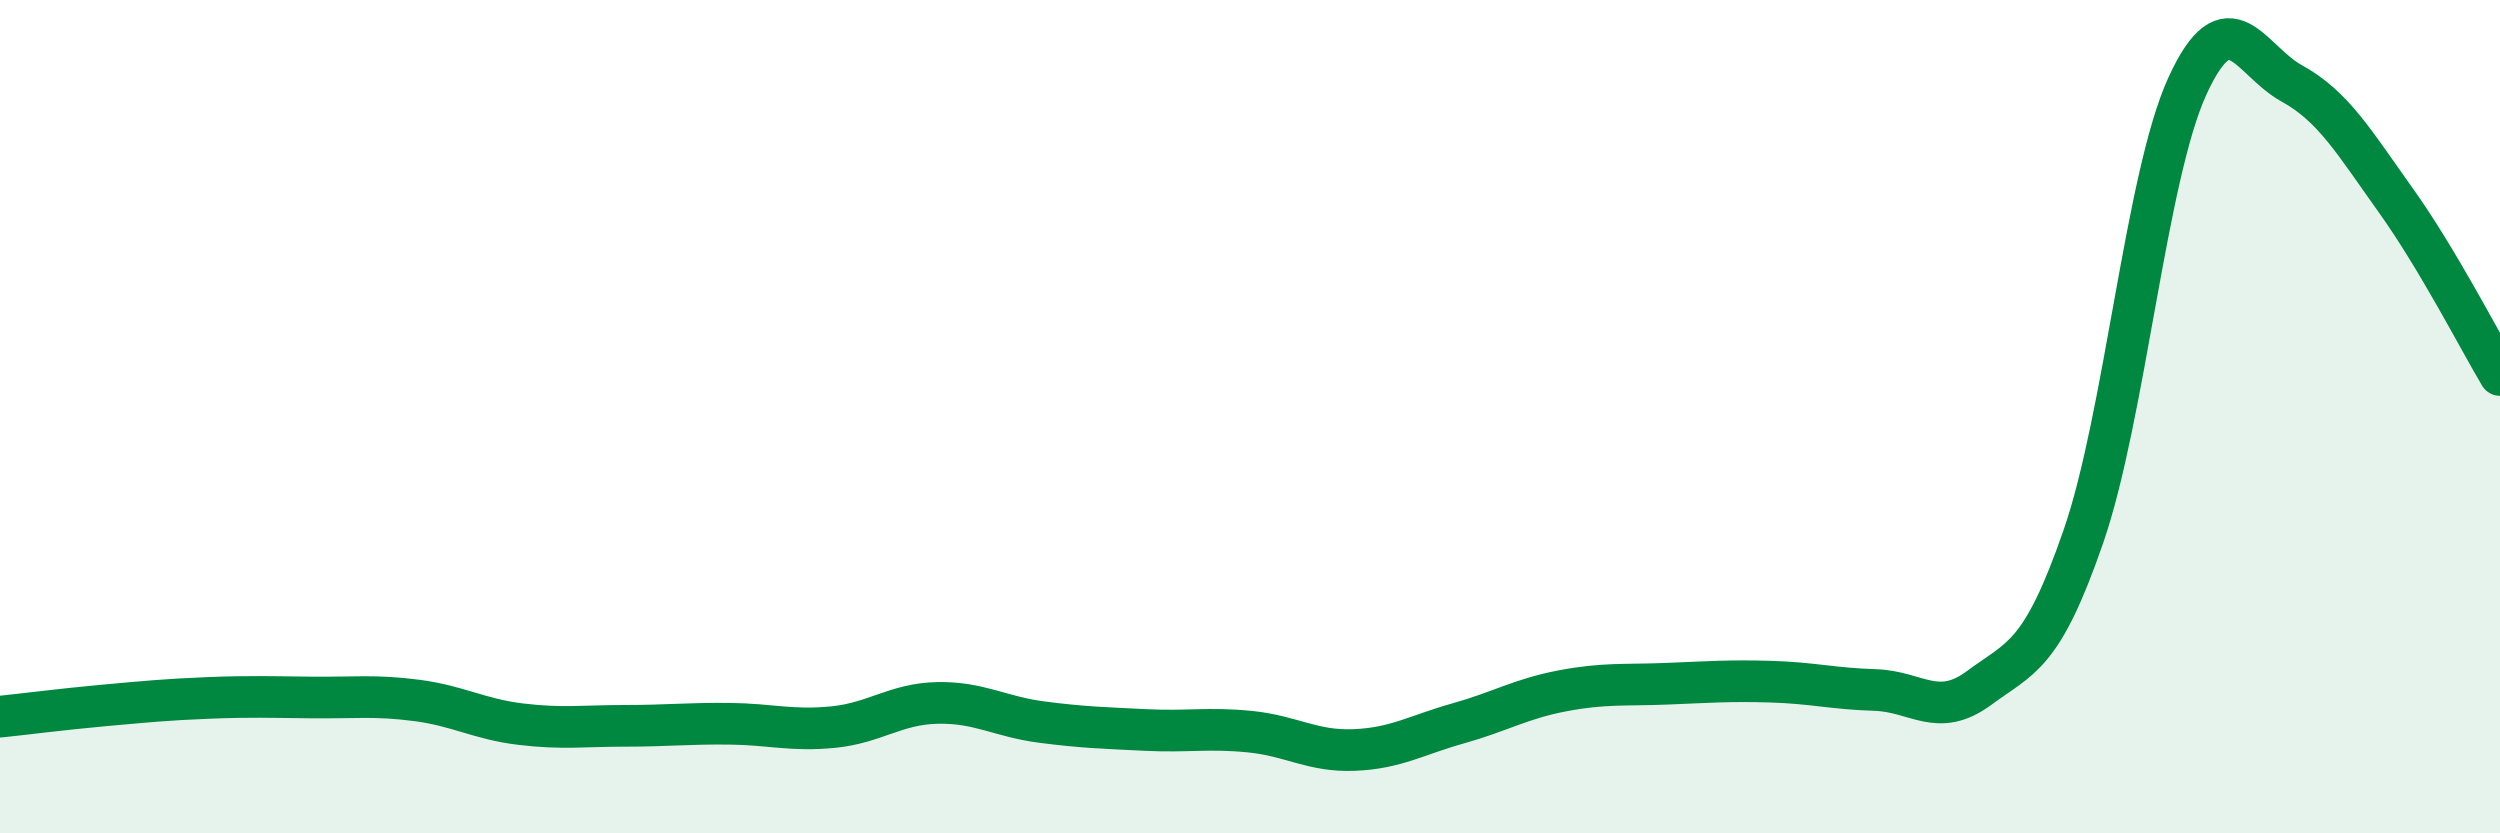
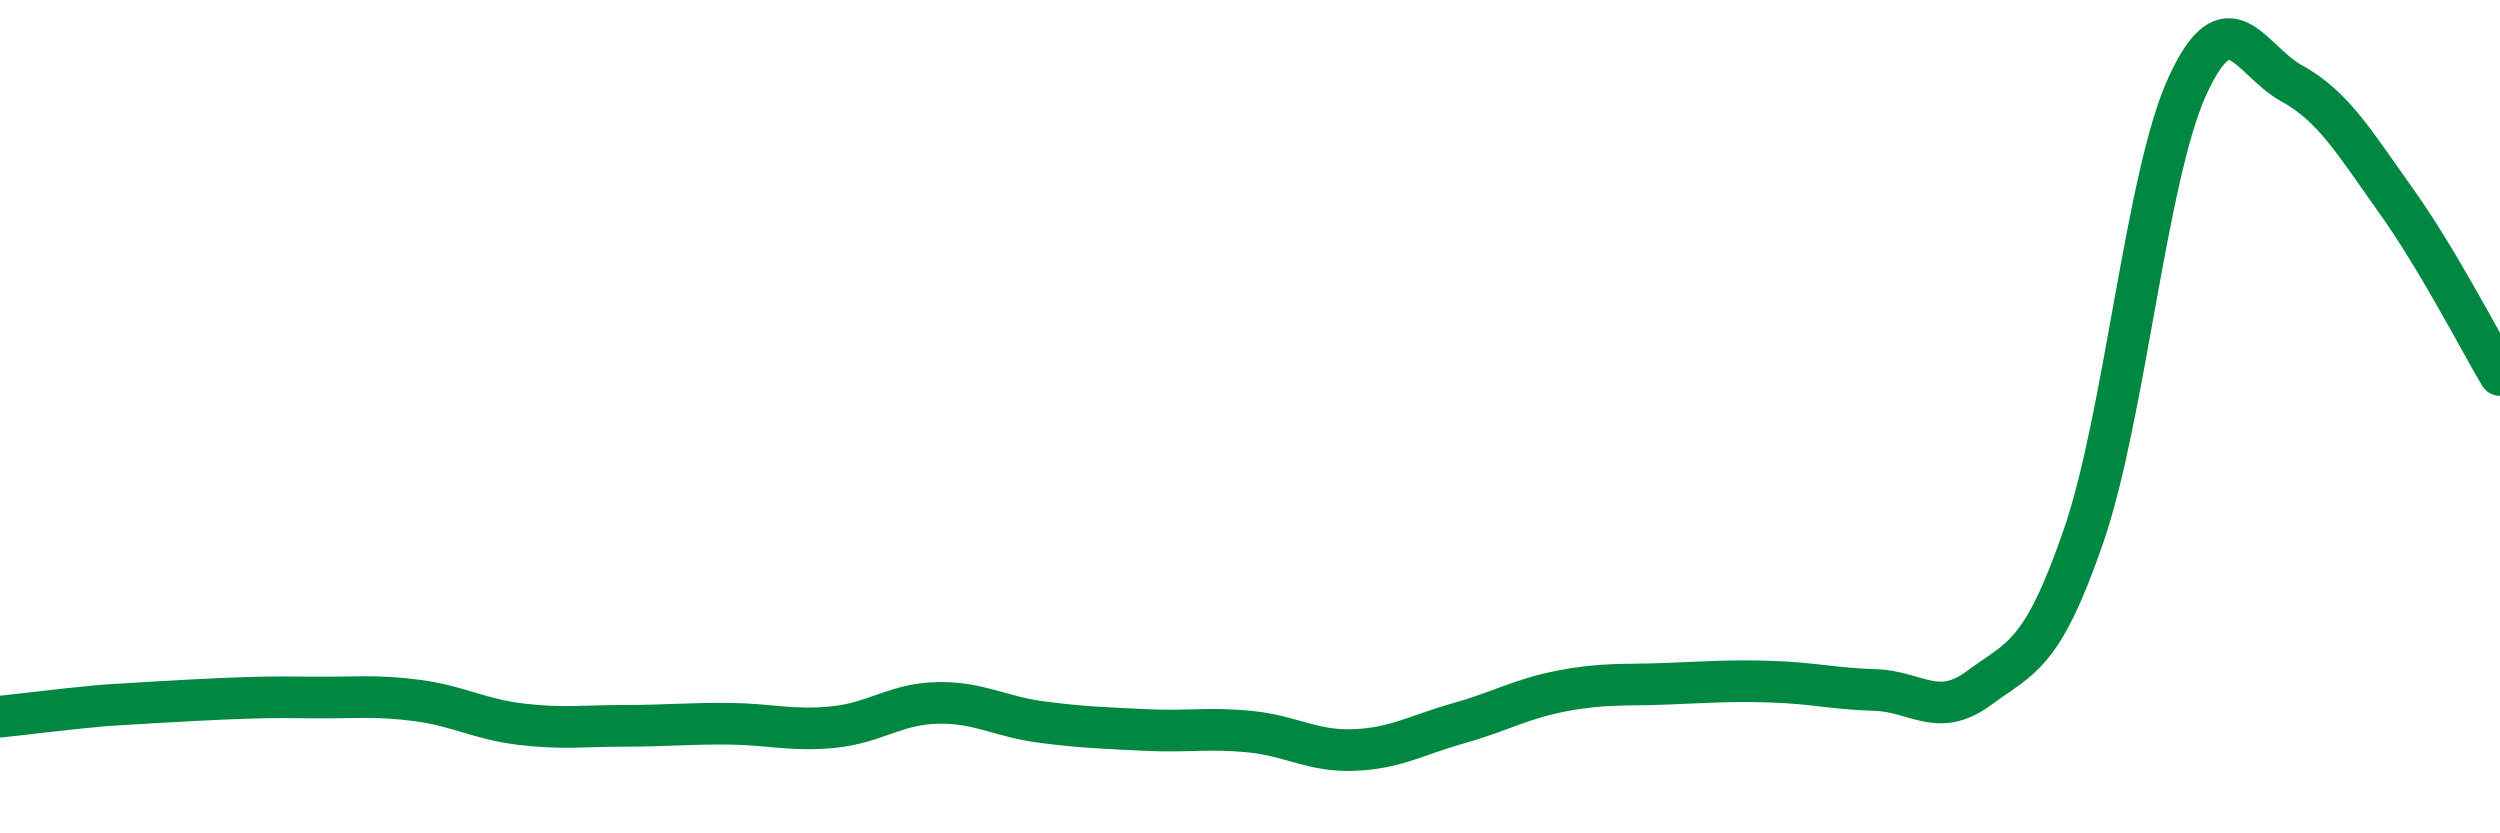
<svg xmlns="http://www.w3.org/2000/svg" width="60" height="20" viewBox="0 0 60 20">
-   <path d="M 0,17.2 C 0.5,17.15 1.5,17.02 2.5,16.93 C 3.5,16.84 4,16.79 5,16.75 C 6,16.71 6.5,16.73 7.5,16.74 C 8.5,16.75 9,16.68 10,16.81 C 11,16.94 11.5,17.26 12.5,17.38 C 13.5,17.5 14,17.42 15,17.42 C 16,17.42 16.5,17.36 17.5,17.37 C 18.5,17.38 19,17.55 20,17.45 C 21,17.35 21.5,16.89 22.5,16.87 C 23.5,16.85 24,17.2 25,17.33 C 26,17.46 26.5,17.47 27.5,17.52 C 28.5,17.57 29,17.46 30,17.56 C 31,17.66 31.5,18.04 32.5,18 C 33.5,17.96 34,17.64 35,17.36 C 36,17.08 36.5,16.77 37.5,16.58 C 38.5,16.39 39,16.45 40,16.41 C 41,16.37 41.5,16.33 42.5,16.36 C 43.5,16.39 44,16.53 45,16.56 C 46,16.59 46.5,17.25 47.5,16.51 C 48.5,15.77 49,15.77 50,12.88 C 51,9.99 51.5,4.24 52.5,2.06 C 53.5,-0.12 54,1.45 55,2 C 56,2.55 56.5,3.41 57.5,4.81 C 58.5,6.21 59.5,8.16 60,9L60 20L0 20Z" fill="#008740" opacity="0.1" stroke-linecap="round" stroke-linejoin="round" />
-   <path d="M 0,17.2 C 0.5,17.15 1.5,17.02 2.5,16.93 C 3.5,16.84 4,16.79 5,16.75 C 6,16.71 6.5,16.73 7.5,16.74 C 8.5,16.75 9,16.68 10,16.81 C 11,16.94 11.5,17.26 12.5,17.38 C 13.5,17.5 14,17.42 15,17.42 C 16,17.42 16.5,17.36 17.5,17.37 C 18.5,17.38 19,17.55 20,17.45 C 21,17.35 21.5,16.89 22.5,16.87 C 23.5,16.85 24,17.2 25,17.33 C 26,17.46 26.5,17.47 27.5,17.52 C 28.5,17.57 29,17.46 30,17.56 C 31,17.66 31.5,18.04 32.5,18 C 33.5,17.96 34,17.64 35,17.36 C 36,17.08 36.5,16.77 37.5,16.58 C 38.5,16.39 39,16.45 40,16.41 C 41,16.37 41.5,16.33 42.5,16.36 C 43.5,16.39 44,16.53 45,16.56 C 46,16.59 46.5,17.25 47.5,16.51 C 48.5,15.77 49,15.77 50,12.88 C 51,9.99 51.5,4.24 52.5,2.06 C 53.5,-0.12 54,1.45 55,2 C 56,2.55 56.5,3.41 57.5,4.81 C 58.5,6.21 59.5,8.16 60,9" stroke="#008740" stroke-width="1" fill="none" stroke-linecap="round" stroke-linejoin="round" />
+   <path d="M 0,17.2 C 0.5,17.15 1.5,17.02 2.5,16.93 C 6,16.71 6.5,16.73 7.5,16.74 C 8.5,16.75 9,16.68 10,16.81 C 11,16.94 11.5,17.26 12.5,17.38 C 13.5,17.5 14,17.42 15,17.42 C 16,17.42 16.5,17.36 17.5,17.37 C 18.5,17.38 19,17.55 20,17.45 C 21,17.35 21.5,16.89 22.5,16.87 C 23.5,16.85 24,17.2 25,17.33 C 26,17.46 26.5,17.47 27.5,17.52 C 28.5,17.57 29,17.46 30,17.56 C 31,17.66 31.5,18.04 32.5,18 C 33.5,17.96 34,17.64 35,17.36 C 36,17.08 36.5,16.77 37.5,16.58 C 38.5,16.39 39,16.45 40,16.41 C 41,16.37 41.5,16.33 42.5,16.36 C 43.5,16.39 44,16.53 45,16.56 C 46,16.59 46.5,17.25 47.5,16.51 C 48.5,15.77 49,15.77 50,12.88 C 51,9.99 51.5,4.24 52.5,2.06 C 53.5,-0.12 54,1.45 55,2 C 56,2.55 56.5,3.41 57.5,4.81 C 58.5,6.21 59.5,8.16 60,9" stroke="#008740" stroke-width="1" fill="none" stroke-linecap="round" stroke-linejoin="round" />
</svg>